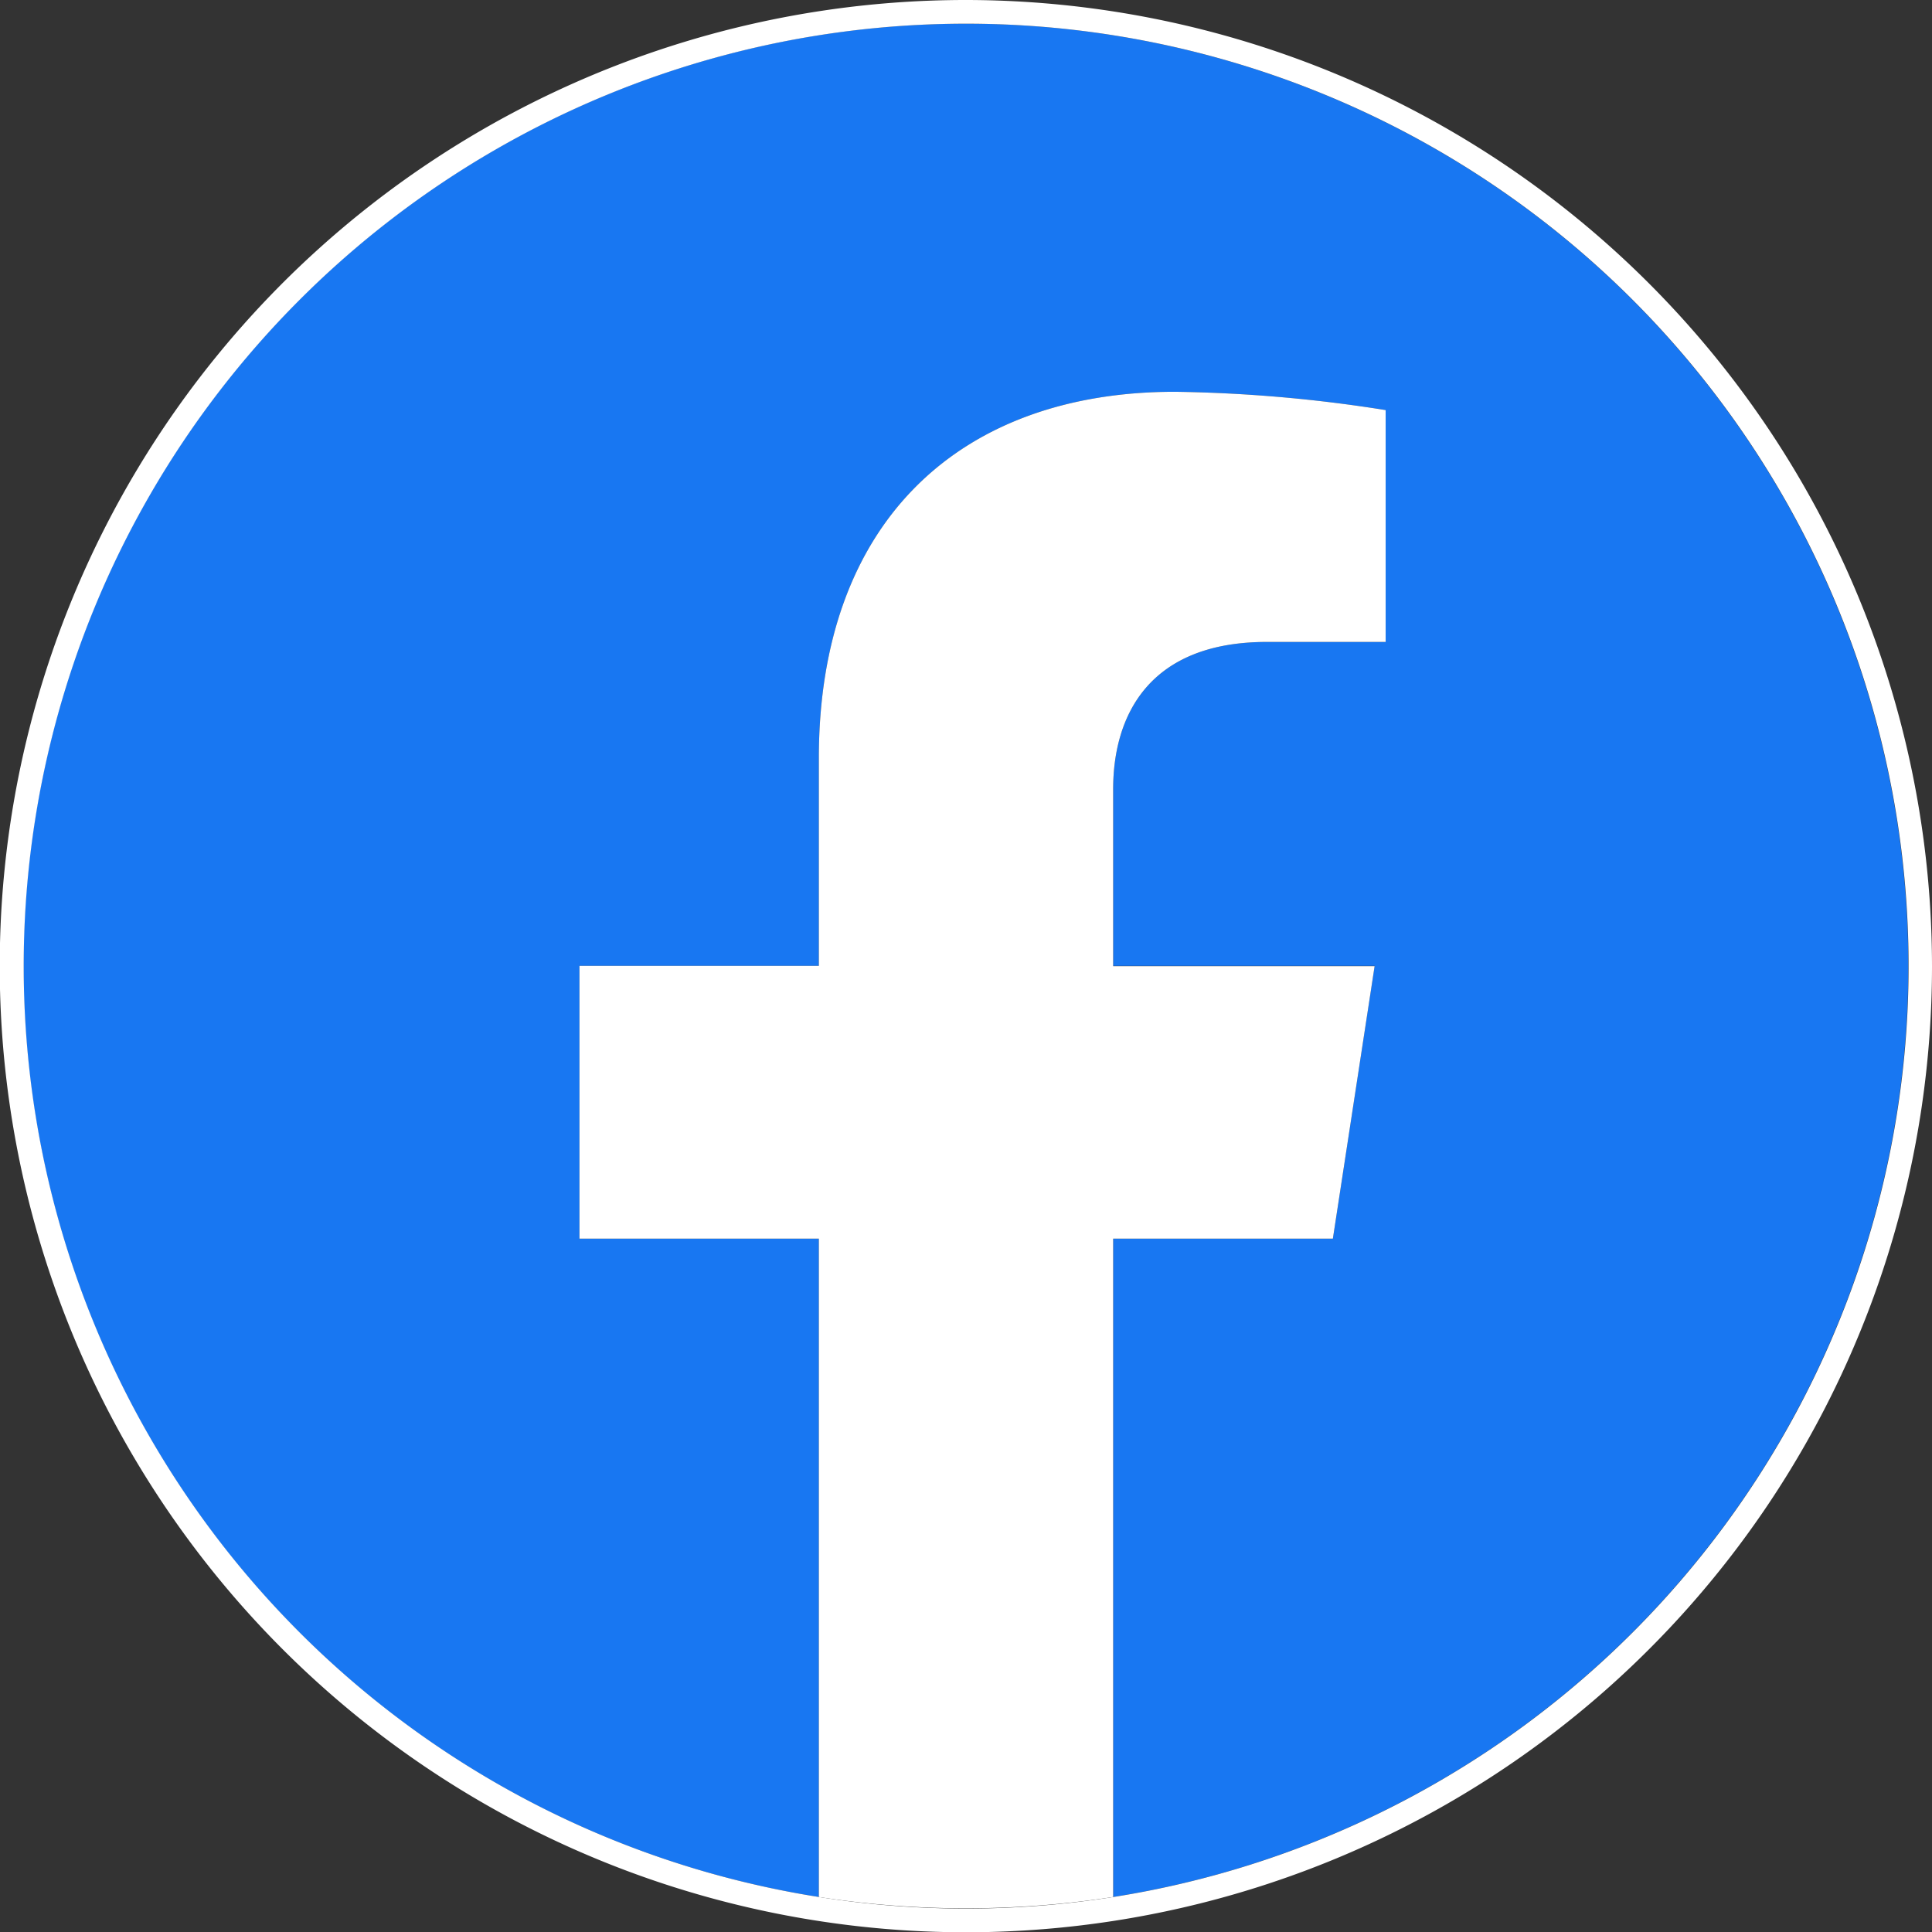
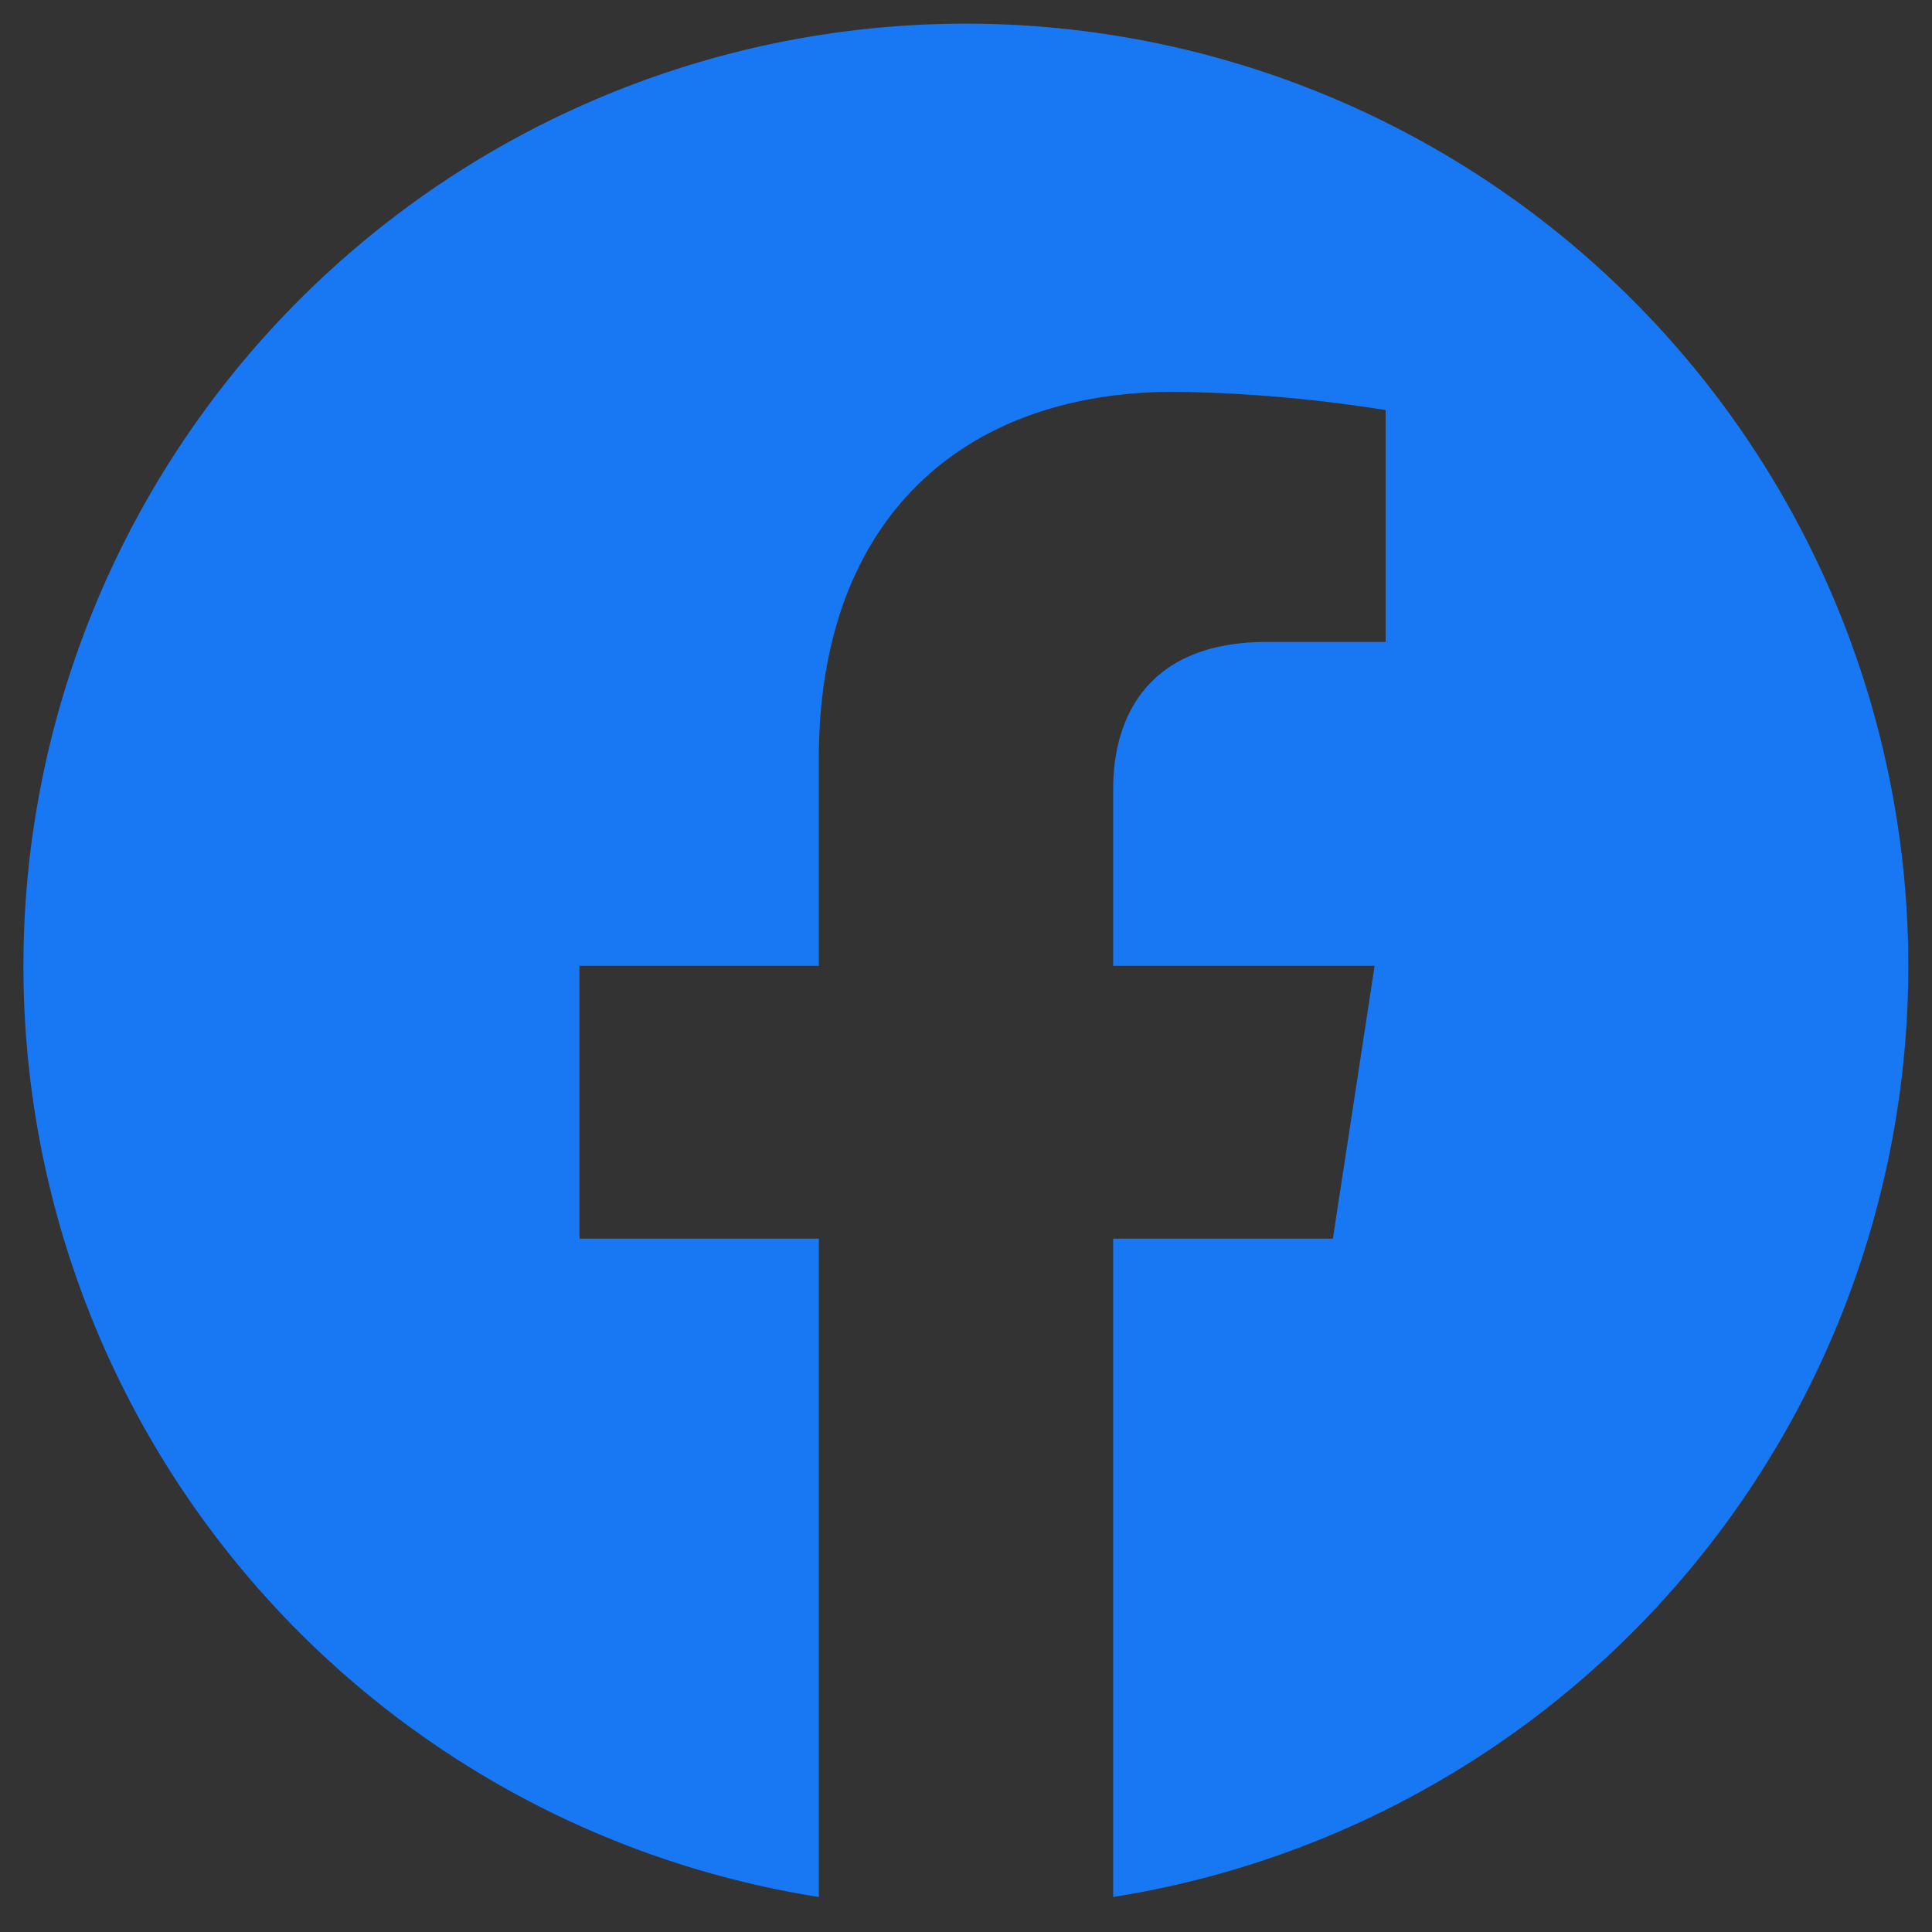
<svg xmlns="http://www.w3.org/2000/svg" viewBox="0 0 71.75 71.75">
  <rect x="0" y="0" width="71.75" height="71.75" fill="#333333" stroke="none" />
  <defs>
    <style>.cls-1{fill:#1877f2;}.cls-2{fill:#fff;}</style>
  </defs>
  <title>アセット 47</title>
  <g id="レイヤー_2" data-name="レイヤー 2">
    <g id="footer">
      <path class="cls-1" d="M70.87,35.87A35,35,0,1,0,30.41,70.45V46H21.52V35.87h8.89V28.16c0-8.77,5.22-13.61,13.22-13.61a54,54,0,0,1,7.83.68v8.61H47.05c-4.35,0-5.71,2.7-5.71,5.47v6.56h9.71L49.5,46H41.34V70.45A35,35,0,0,0,70.87,35.87Z" />
-       <path class="cls-2" d="M49.5,46l1.55-10.12H41.34V29.31c0-2.77,1.36-5.47,5.71-5.47h4.41V15.23a54,54,0,0,0-7.83-.68c-8,0-13.22,4.84-13.22,13.61v7.71H21.52V46h8.89V70.45a35.77,35.77,0,0,0,10.93,0V46Z" />
      <g id="Dark_Blue" data-name="Dark Blue">
-         <path class="cls-2" d="M35.88.88a35,35,0,1,1-35,35,35,35,0,0,1,35-35m0-.88A35.88,35.88,0,1,0,71.75,35.88,35.91,35.91,0,0,0,35.88,0Z" />
-       </g>
+         </g>
    </g>
  </g>
</svg>